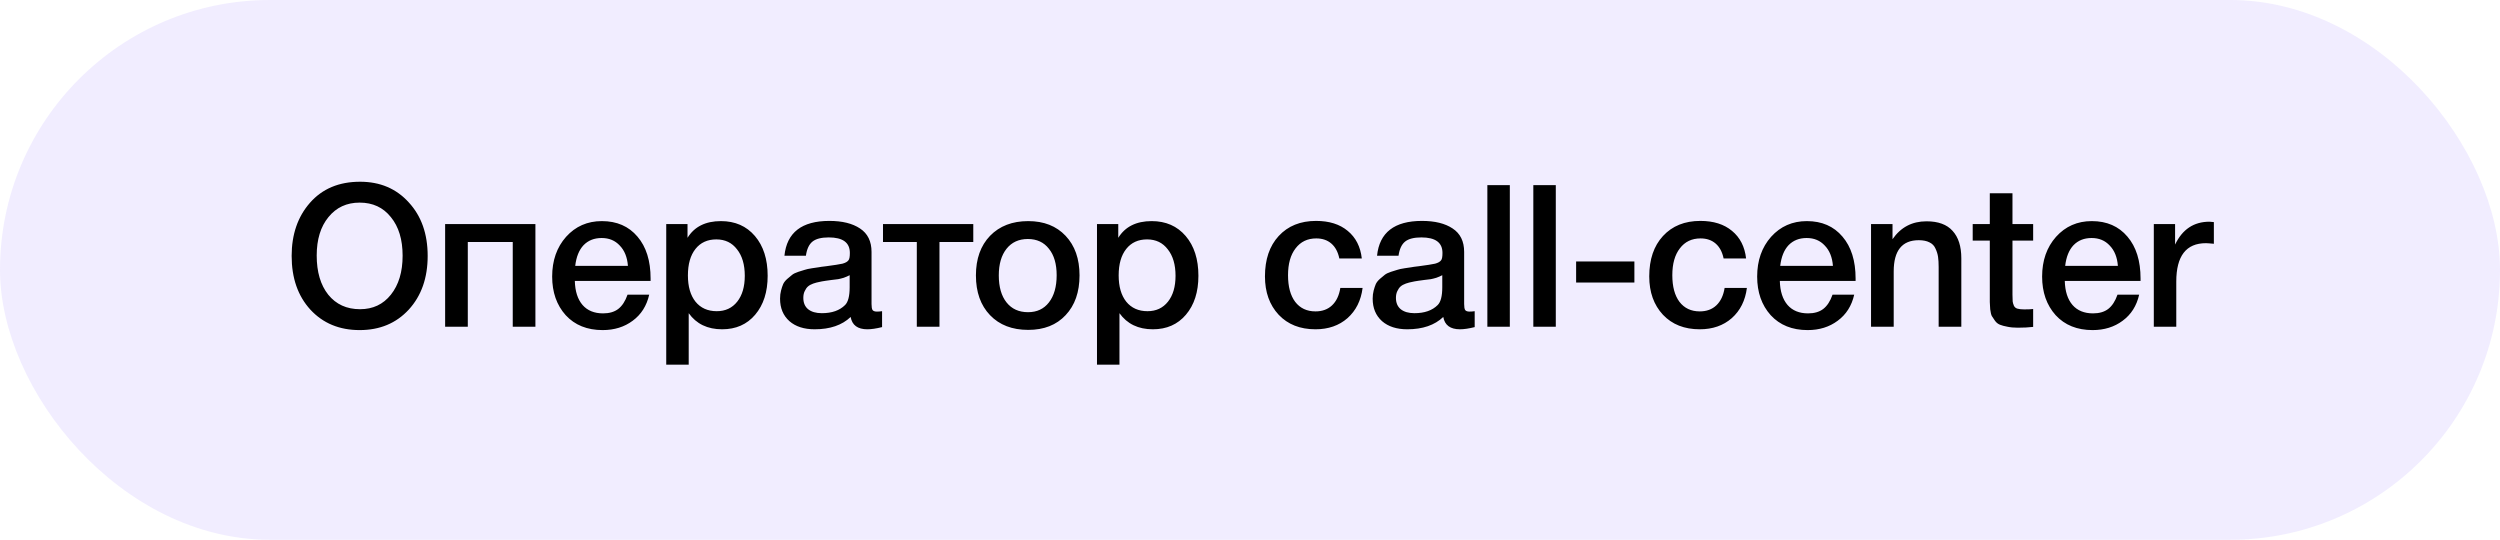
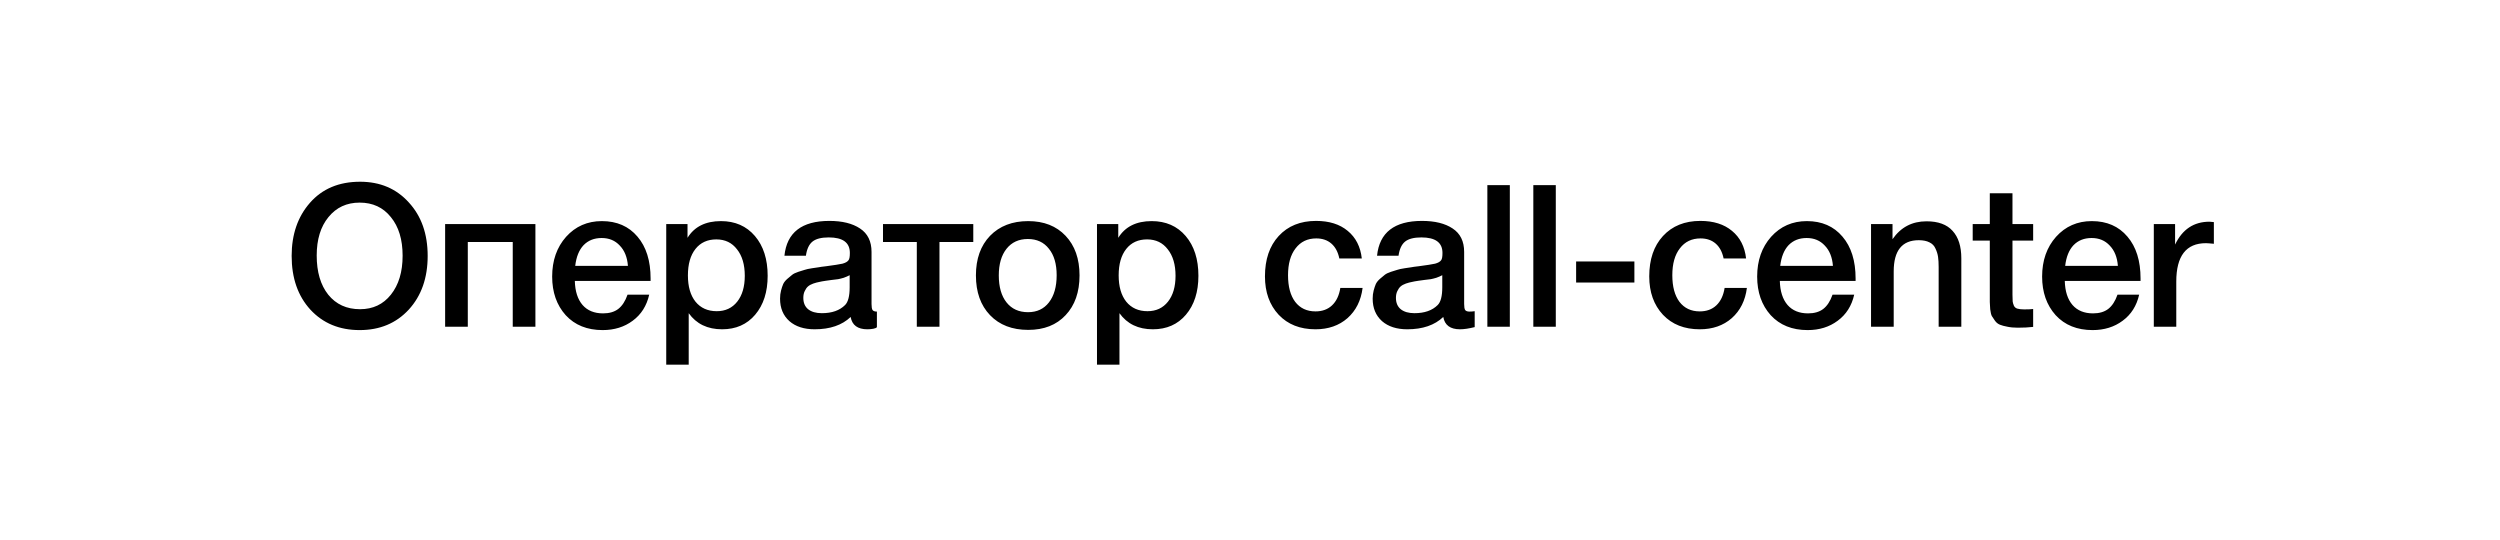
<svg xmlns="http://www.w3.org/2000/svg" width="176" height="38" viewBox="0 0 176 38" fill="none">
-   <rect width="176" height="38" rx="19" fill="#BAA9FF" fill-opacity="0.2" />
-   <path d="M25.348 12.794C26.757 12.794 27.901 13.279 28.778 14.25C29.665 15.211 30.108 16.467 30.108 18.016C30.108 19.565 29.665 20.825 28.778 21.796C27.891 22.757 26.739 23.238 25.32 23.238C23.892 23.238 22.735 22.757 21.848 21.796C20.971 20.835 20.532 19.575 20.532 18.016C20.532 16.504 20.961 15.258 21.82 14.278C22.688 13.289 23.864 12.794 25.348 12.794ZM25.32 14.264C24.405 14.264 23.673 14.605 23.122 15.286C22.571 15.958 22.296 16.859 22.296 17.988C22.296 19.145 22.567 20.065 23.108 20.746C23.659 21.427 24.405 21.768 25.348 21.768C26.253 21.768 26.977 21.427 27.518 20.746C28.069 20.055 28.344 19.141 28.344 18.002C28.344 16.863 28.069 15.958 27.518 15.286C26.977 14.605 26.244 14.264 25.32 14.264ZM32.933 23H31.337V15.776H37.693V23H36.097V17.036H32.933V23ZM45.704 20.746C45.526 21.53 45.139 22.141 44.542 22.58C43.954 23.019 43.249 23.238 42.428 23.238C41.336 23.238 40.468 22.888 39.824 22.188C39.189 21.479 38.872 20.573 38.872 19.472C38.872 18.343 39.198 17.409 39.852 16.672C40.514 15.935 41.354 15.566 42.372 15.566C43.426 15.566 44.262 15.93 44.878 16.658C45.494 17.377 45.802 18.361 45.802 19.612V19.78H40.468C40.486 20.508 40.668 21.073 41.014 21.474C41.359 21.866 41.84 22.062 42.456 22.062C42.894 22.062 43.249 21.959 43.52 21.754C43.8 21.539 44.019 21.203 44.178 20.746H45.704ZM44.206 18.716C44.159 18.109 43.968 17.633 43.632 17.288C43.305 16.933 42.88 16.756 42.358 16.756C41.835 16.756 41.41 16.924 41.084 17.26C40.766 17.596 40.57 18.081 40.496 18.716H44.206ZM48.401 15.776V16.742C48.886 15.958 49.67 15.566 50.753 15.566C51.752 15.566 52.55 15.916 53.147 16.616C53.744 17.316 54.043 18.249 54.043 19.416C54.043 20.555 53.749 21.469 53.161 22.16C52.582 22.841 51.808 23.182 50.837 23.182C49.81 23.182 49.026 22.804 48.485 22.048V25.674H46.903V15.776H48.401ZM50.431 16.854C49.806 16.854 49.316 17.078 48.961 17.526C48.606 17.974 48.429 18.595 48.429 19.388C48.429 20.172 48.606 20.788 48.961 21.236C49.325 21.684 49.824 21.908 50.459 21.908C51.066 21.908 51.546 21.684 51.901 21.236C52.256 20.788 52.433 20.181 52.433 19.416C52.433 18.632 52.251 18.011 51.887 17.554C51.532 17.087 51.047 16.854 50.431 16.854ZM55.224 18.002C55.392 16.369 56.446 15.552 58.388 15.552C59.293 15.552 60.012 15.729 60.544 16.084C61.085 16.439 61.356 16.989 61.356 17.736V21.404C61.356 21.609 61.379 21.749 61.426 21.824C61.482 21.899 61.584 21.936 61.734 21.936C61.846 21.936 61.967 21.927 62.098 21.908V23.028C61.687 23.131 61.342 23.182 61.062 23.182C60.38 23.182 59.988 22.893 59.886 22.314C59.279 22.893 58.434 23.182 57.352 23.182C56.605 23.182 56.012 22.991 55.574 22.608C55.135 22.216 54.916 21.689 54.916 21.026C54.916 20.821 54.939 20.629 54.986 20.452C55.032 20.275 55.084 20.121 55.14 19.99C55.205 19.859 55.303 19.738 55.434 19.626C55.574 19.514 55.686 19.421 55.77 19.346C55.863 19.271 56.008 19.201 56.204 19.136C56.409 19.071 56.558 19.024 56.652 18.996C56.754 18.959 56.927 18.921 57.17 18.884C57.412 18.847 57.571 18.823 57.646 18.814C57.73 18.795 57.898 18.772 58.15 18.744C58.719 18.669 59.106 18.609 59.312 18.562C59.517 18.506 59.657 18.427 59.732 18.324C59.797 18.249 59.83 18.077 59.83 17.806C59.83 17.078 59.335 16.714 58.346 16.714C57.823 16.714 57.44 16.812 57.198 17.008C56.955 17.204 56.801 17.535 56.736 18.002H55.224ZM59.816 19.374C59.694 19.439 59.554 19.5 59.396 19.556C59.237 19.603 59.106 19.635 59.004 19.654C58.91 19.663 58.756 19.682 58.542 19.71C58.336 19.738 58.201 19.757 58.136 19.766C57.94 19.794 57.786 19.822 57.674 19.85C57.562 19.869 57.422 19.906 57.254 19.962C57.095 20.018 56.969 20.088 56.876 20.172C56.792 20.247 56.717 20.354 56.652 20.494C56.586 20.625 56.554 20.783 56.554 20.97C56.554 21.315 56.666 21.581 56.89 21.768C57.123 21.955 57.445 22.048 57.856 22.048C58.565 22.048 59.111 21.857 59.494 21.474C59.708 21.259 59.816 20.844 59.816 20.228V19.374ZM68.519 17.036H66.139V23H64.543V17.036H62.163V15.776H68.519V17.036ZM72.387 15.566C73.488 15.566 74.366 15.911 75.019 16.602C75.672 17.293 75.999 18.221 75.999 19.388C75.999 20.564 75.672 21.497 75.019 22.188C74.375 22.879 73.498 23.224 72.387 23.224C71.258 23.224 70.362 22.879 69.699 22.188C69.036 21.497 68.705 20.564 68.705 19.388C68.705 18.221 69.036 17.293 69.699 16.602C70.371 15.911 71.267 15.566 72.387 15.566ZM73.843 17.512C73.488 17.055 72.994 16.826 72.359 16.826C71.724 16.826 71.225 17.055 70.861 17.512C70.497 17.969 70.315 18.595 70.315 19.388C70.315 20.2 70.497 20.835 70.861 21.292C71.225 21.749 71.729 21.978 72.373 21.978C72.998 21.978 73.488 21.749 73.843 21.292C74.207 20.825 74.389 20.186 74.389 19.374C74.389 18.581 74.207 17.96 73.843 17.512ZM78.726 15.776V16.742C79.211 15.958 79.995 15.566 81.078 15.566C82.076 15.566 82.874 15.916 83.472 16.616C84.069 17.316 84.368 18.249 84.368 19.416C84.368 20.555 84.074 21.469 83.486 22.16C82.907 22.841 82.132 23.182 81.162 23.182C80.135 23.182 79.351 22.804 78.81 22.048V25.674H77.228V15.776H78.726ZM80.756 16.854C80.13 16.854 79.641 17.078 79.286 17.526C78.931 17.974 78.754 18.595 78.754 19.388C78.754 20.172 78.931 20.788 79.286 21.236C79.65 21.684 80.149 21.908 80.784 21.908C81.391 21.908 81.871 21.684 82.226 21.236C82.581 20.788 82.758 20.181 82.758 19.416C82.758 18.632 82.576 18.011 82.212 17.554C81.857 17.087 81.372 16.854 80.756 16.854ZM95.927 20.27C95.815 21.157 95.46 21.866 94.863 22.398C94.266 22.921 93.514 23.182 92.609 23.182C91.526 23.182 90.663 22.841 90.019 22.16C89.375 21.469 89.053 20.569 89.053 19.458C89.053 18.263 89.375 17.316 90.019 16.616C90.672 15.907 91.55 15.552 92.651 15.552C93.575 15.552 94.317 15.785 94.877 16.252C95.446 16.719 95.778 17.367 95.871 18.198H94.289C94.196 17.741 94.009 17.391 93.729 17.148C93.449 16.905 93.094 16.784 92.665 16.784C92.049 16.784 91.564 17.017 91.209 17.484C90.854 17.941 90.677 18.571 90.677 19.374C90.677 20.177 90.845 20.802 91.181 21.25C91.526 21.698 92.002 21.922 92.609 21.922C93.085 21.922 93.472 21.782 93.771 21.502C94.079 21.213 94.275 20.802 94.359 20.27H95.927ZM96.944 18.002C97.112 16.369 98.167 15.552 100.108 15.552C101.014 15.552 101.732 15.729 102.264 16.084C102.806 16.439 103.076 16.989 103.076 17.736V21.404C103.076 21.609 103.1 21.749 103.146 21.824C103.202 21.899 103.305 21.936 103.454 21.936C103.566 21.936 103.688 21.927 103.818 21.908V23.028C103.408 23.131 103.062 23.182 102.782 23.182C102.101 23.182 101.709 22.893 101.606 22.314C101 22.893 100.155 23.182 99.072 23.182C98.326 23.182 97.733 22.991 97.294 22.608C96.856 22.216 96.636 21.689 96.636 21.026C96.636 20.821 96.66 20.629 96.706 20.452C96.753 20.275 96.804 20.121 96.86 19.99C96.926 19.859 97.024 19.738 97.154 19.626C97.294 19.514 97.406 19.421 97.49 19.346C97.584 19.271 97.728 19.201 97.924 19.136C98.13 19.071 98.279 19.024 98.372 18.996C98.475 18.959 98.648 18.921 98.89 18.884C99.133 18.847 99.292 18.823 99.366 18.814C99.45 18.795 99.618 18.772 99.87 18.744C100.44 18.669 100.827 18.609 101.032 18.562C101.238 18.506 101.378 18.427 101.452 18.324C101.518 18.249 101.55 18.077 101.55 17.806C101.55 17.078 101.056 16.714 100.066 16.714C99.544 16.714 99.161 16.812 98.918 17.008C98.676 17.204 98.522 17.535 98.456 18.002H96.944ZM101.536 19.374C101.415 19.439 101.275 19.5 101.116 19.556C100.958 19.603 100.827 19.635 100.724 19.654C100.631 19.663 100.477 19.682 100.262 19.71C100.057 19.738 99.922 19.757 99.856 19.766C99.66 19.794 99.506 19.822 99.394 19.85C99.282 19.869 99.142 19.906 98.974 19.962C98.816 20.018 98.69 20.088 98.596 20.172C98.512 20.247 98.438 20.354 98.372 20.494C98.307 20.625 98.274 20.783 98.274 20.97C98.274 21.315 98.386 21.581 98.61 21.768C98.844 21.955 99.166 22.048 99.576 22.048C100.286 22.048 100.832 21.857 101.214 21.474C101.429 21.259 101.536 20.844 101.536 20.228V19.374ZM106.292 13.032V23H104.71V13.032H106.292ZM109.528 13.032V23H107.946V13.032H109.528ZM115.061 18.408V19.892H110.959V18.408H115.061ZM122.981 20.27C122.869 21.157 122.514 21.866 121.917 22.398C121.319 22.921 120.568 23.182 119.663 23.182C118.58 23.182 117.717 22.841 117.073 22.16C116.429 21.469 116.107 20.569 116.107 19.458C116.107 18.263 116.429 17.316 117.073 16.616C117.726 15.907 118.603 15.552 119.705 15.552C120.629 15.552 121.371 15.785 121.931 16.252C122.5 16.719 122.831 17.367 122.925 18.198H121.343C121.249 17.741 121.063 17.391 120.783 17.148C120.503 16.905 120.148 16.784 119.719 16.784C119.103 16.784 118.617 17.017 118.263 17.484C117.908 17.941 117.731 18.571 117.731 19.374C117.731 20.177 117.899 20.802 118.235 21.25C118.58 21.698 119.056 21.922 119.663 21.922C120.139 21.922 120.526 21.782 120.825 21.502C121.133 21.213 121.329 20.802 121.413 20.27H122.981ZM130.536 20.746C130.359 21.53 129.971 22.141 129.374 22.58C128.786 23.019 128.081 23.238 127.26 23.238C126.168 23.238 125.3 22.888 124.656 22.188C124.021 21.479 123.704 20.573 123.704 19.472C123.704 18.343 124.031 17.409 124.684 16.672C125.347 15.935 126.187 15.566 127.204 15.566C128.259 15.566 129.094 15.93 129.71 16.658C130.326 17.377 130.634 18.361 130.634 19.612V19.78H125.3C125.319 20.508 125.501 21.073 125.846 21.474C126.191 21.866 126.672 22.062 127.288 22.062C127.727 22.062 128.081 21.959 128.352 21.754C128.632 21.539 128.851 21.203 129.01 20.746H130.536ZM129.038 18.716C128.991 18.109 128.8 17.633 128.464 17.288C128.137 16.933 127.713 16.756 127.19 16.756C126.667 16.756 126.243 16.924 125.916 17.26C125.599 17.596 125.403 18.081 125.328 18.716H129.038ZM133.233 15.776V16.84C133.812 16 134.61 15.58 135.627 15.58C136.449 15.58 137.06 15.804 137.461 16.252C137.872 16.7 138.077 17.344 138.077 18.184V23H136.481V18.8C136.481 18.511 136.467 18.273 136.439 18.086C136.411 17.89 136.351 17.694 136.257 17.498C136.173 17.302 136.033 17.157 135.837 17.064C135.641 16.961 135.389 16.91 135.081 16.91C133.905 16.91 133.317 17.643 133.317 19.108V23H131.721V15.776H133.233ZM143.134 15.776V16.938H141.678V20.746C141.678 20.97 141.683 21.129 141.692 21.222C141.702 21.306 141.73 21.404 141.776 21.516C141.823 21.619 141.902 21.689 142.014 21.726C142.136 21.763 142.299 21.782 142.504 21.782C142.766 21.782 142.976 21.773 143.134 21.754V23.014C142.817 23.051 142.458 23.07 142.056 23.07C141.776 23.07 141.529 23.047 141.314 23C141.109 22.963 140.936 22.916 140.796 22.86C140.656 22.804 140.54 22.711 140.446 22.58C140.353 22.44 140.278 22.328 140.222 22.244C140.176 22.151 140.138 21.992 140.11 21.768C140.092 21.544 140.082 21.376 140.082 21.264C140.082 21.143 140.082 20.937 140.082 20.648C140.082 20.611 140.082 20.583 140.082 20.564C140.082 20.536 140.082 20.508 140.082 20.48C140.082 20.443 140.082 20.41 140.082 20.382V16.938H138.878V15.776H140.082V13.606H141.678V15.776H143.134ZM150.597 20.746C150.419 21.53 150.032 22.141 149.435 22.58C148.847 23.019 148.142 23.238 147.321 23.238C146.229 23.238 145.361 22.888 144.717 22.188C144.082 21.479 143.765 20.573 143.765 19.472C143.765 18.343 144.091 17.409 144.745 16.672C145.407 15.935 146.247 15.566 147.265 15.566C148.319 15.566 149.155 15.93 149.771 16.658C150.387 17.377 150.695 18.361 150.695 19.612V19.78H145.361C145.379 20.508 145.561 21.073 145.907 21.474C146.252 21.866 146.733 22.062 147.349 22.062C147.787 22.062 148.142 21.959 148.413 21.754C148.693 21.539 148.912 21.203 149.071 20.746H150.597ZM149.099 18.716C149.052 18.109 148.861 17.633 148.525 17.288C148.198 16.933 147.773 16.756 147.251 16.756C146.728 16.756 146.303 16.924 145.977 17.26C145.659 17.596 145.463 18.081 145.389 18.716H149.099ZM155.856 15.636V17.162C155.576 17.134 155.389 17.12 155.296 17.12C153.905 17.12 153.21 18.021 153.21 19.822V23H151.628V15.776H153.126V17.218C153.639 16.145 154.447 15.608 155.548 15.608L155.856 15.636Z" fill="black" />
+   <path d="M25.348 12.794C26.757 12.794 27.901 13.279 28.778 14.25C29.665 15.211 30.108 16.467 30.108 18.016C30.108 19.565 29.665 20.825 28.778 21.796C27.891 22.757 26.739 23.238 25.32 23.238C23.892 23.238 22.735 22.757 21.848 21.796C20.971 20.835 20.532 19.575 20.532 18.016C20.532 16.504 20.961 15.258 21.82 14.278C22.688 13.289 23.864 12.794 25.348 12.794ZM25.32 14.264C24.405 14.264 23.673 14.605 23.122 15.286C22.571 15.958 22.296 16.859 22.296 17.988C22.296 19.145 22.567 20.065 23.108 20.746C23.659 21.427 24.405 21.768 25.348 21.768C26.253 21.768 26.977 21.427 27.518 20.746C28.069 20.055 28.344 19.141 28.344 18.002C28.344 16.863 28.069 15.958 27.518 15.286C26.977 14.605 26.244 14.264 25.32 14.264ZM32.933 23H31.337V15.776H37.693V23H36.097V17.036H32.933V23ZM45.704 20.746C45.526 21.53 45.139 22.141 44.542 22.58C43.954 23.019 43.249 23.238 42.428 23.238C41.336 23.238 40.468 22.888 39.824 22.188C39.189 21.479 38.872 20.573 38.872 19.472C38.872 18.343 39.198 17.409 39.852 16.672C40.514 15.935 41.354 15.566 42.372 15.566C43.426 15.566 44.262 15.93 44.878 16.658C45.494 17.377 45.802 18.361 45.802 19.612V19.78H40.468C40.486 20.508 40.668 21.073 41.014 21.474C41.359 21.866 41.84 22.062 42.456 22.062C42.894 22.062 43.249 21.959 43.52 21.754C43.8 21.539 44.019 21.203 44.178 20.746H45.704ZM44.206 18.716C44.159 18.109 43.968 17.633 43.632 17.288C43.305 16.933 42.88 16.756 42.358 16.756C41.835 16.756 41.41 16.924 41.084 17.26C40.766 17.596 40.57 18.081 40.496 18.716H44.206ZM48.401 15.776V16.742C48.886 15.958 49.67 15.566 50.753 15.566C51.752 15.566 52.55 15.916 53.147 16.616C53.744 17.316 54.043 18.249 54.043 19.416C54.043 20.555 53.749 21.469 53.161 22.16C52.582 22.841 51.808 23.182 50.837 23.182C49.81 23.182 49.026 22.804 48.485 22.048V25.674H46.903V15.776H48.401ZM50.431 16.854C49.806 16.854 49.316 17.078 48.961 17.526C48.606 17.974 48.429 18.595 48.429 19.388C48.429 20.172 48.606 20.788 48.961 21.236C49.325 21.684 49.824 21.908 50.459 21.908C51.066 21.908 51.546 21.684 51.901 21.236C52.256 20.788 52.433 20.181 52.433 19.416C52.433 18.632 52.251 18.011 51.887 17.554C51.532 17.087 51.047 16.854 50.431 16.854ZM55.224 18.002C55.392 16.369 56.446 15.552 58.388 15.552C59.293 15.552 60.012 15.729 60.544 16.084C61.085 16.439 61.356 16.989 61.356 17.736V21.404C61.356 21.609 61.379 21.749 61.426 21.824C61.482 21.899 61.584 21.936 61.734 21.936V23.028C61.687 23.131 61.342 23.182 61.062 23.182C60.38 23.182 59.988 22.893 59.886 22.314C59.279 22.893 58.434 23.182 57.352 23.182C56.605 23.182 56.012 22.991 55.574 22.608C55.135 22.216 54.916 21.689 54.916 21.026C54.916 20.821 54.939 20.629 54.986 20.452C55.032 20.275 55.084 20.121 55.14 19.99C55.205 19.859 55.303 19.738 55.434 19.626C55.574 19.514 55.686 19.421 55.77 19.346C55.863 19.271 56.008 19.201 56.204 19.136C56.409 19.071 56.558 19.024 56.652 18.996C56.754 18.959 56.927 18.921 57.17 18.884C57.412 18.847 57.571 18.823 57.646 18.814C57.73 18.795 57.898 18.772 58.15 18.744C58.719 18.669 59.106 18.609 59.312 18.562C59.517 18.506 59.657 18.427 59.732 18.324C59.797 18.249 59.83 18.077 59.83 17.806C59.83 17.078 59.335 16.714 58.346 16.714C57.823 16.714 57.44 16.812 57.198 17.008C56.955 17.204 56.801 17.535 56.736 18.002H55.224ZM59.816 19.374C59.694 19.439 59.554 19.5 59.396 19.556C59.237 19.603 59.106 19.635 59.004 19.654C58.91 19.663 58.756 19.682 58.542 19.71C58.336 19.738 58.201 19.757 58.136 19.766C57.94 19.794 57.786 19.822 57.674 19.85C57.562 19.869 57.422 19.906 57.254 19.962C57.095 20.018 56.969 20.088 56.876 20.172C56.792 20.247 56.717 20.354 56.652 20.494C56.586 20.625 56.554 20.783 56.554 20.97C56.554 21.315 56.666 21.581 56.89 21.768C57.123 21.955 57.445 22.048 57.856 22.048C58.565 22.048 59.111 21.857 59.494 21.474C59.708 21.259 59.816 20.844 59.816 20.228V19.374ZM68.519 17.036H66.139V23H64.543V17.036H62.163V15.776H68.519V17.036ZM72.387 15.566C73.488 15.566 74.366 15.911 75.019 16.602C75.672 17.293 75.999 18.221 75.999 19.388C75.999 20.564 75.672 21.497 75.019 22.188C74.375 22.879 73.498 23.224 72.387 23.224C71.258 23.224 70.362 22.879 69.699 22.188C69.036 21.497 68.705 20.564 68.705 19.388C68.705 18.221 69.036 17.293 69.699 16.602C70.371 15.911 71.267 15.566 72.387 15.566ZM73.843 17.512C73.488 17.055 72.994 16.826 72.359 16.826C71.724 16.826 71.225 17.055 70.861 17.512C70.497 17.969 70.315 18.595 70.315 19.388C70.315 20.2 70.497 20.835 70.861 21.292C71.225 21.749 71.729 21.978 72.373 21.978C72.998 21.978 73.488 21.749 73.843 21.292C74.207 20.825 74.389 20.186 74.389 19.374C74.389 18.581 74.207 17.96 73.843 17.512ZM78.726 15.776V16.742C79.211 15.958 79.995 15.566 81.078 15.566C82.076 15.566 82.874 15.916 83.472 16.616C84.069 17.316 84.368 18.249 84.368 19.416C84.368 20.555 84.074 21.469 83.486 22.16C82.907 22.841 82.132 23.182 81.162 23.182C80.135 23.182 79.351 22.804 78.81 22.048V25.674H77.228V15.776H78.726ZM80.756 16.854C80.13 16.854 79.641 17.078 79.286 17.526C78.931 17.974 78.754 18.595 78.754 19.388C78.754 20.172 78.931 20.788 79.286 21.236C79.65 21.684 80.149 21.908 80.784 21.908C81.391 21.908 81.871 21.684 82.226 21.236C82.581 20.788 82.758 20.181 82.758 19.416C82.758 18.632 82.576 18.011 82.212 17.554C81.857 17.087 81.372 16.854 80.756 16.854ZM95.927 20.27C95.815 21.157 95.46 21.866 94.863 22.398C94.266 22.921 93.514 23.182 92.609 23.182C91.526 23.182 90.663 22.841 90.019 22.16C89.375 21.469 89.053 20.569 89.053 19.458C89.053 18.263 89.375 17.316 90.019 16.616C90.672 15.907 91.55 15.552 92.651 15.552C93.575 15.552 94.317 15.785 94.877 16.252C95.446 16.719 95.778 17.367 95.871 18.198H94.289C94.196 17.741 94.009 17.391 93.729 17.148C93.449 16.905 93.094 16.784 92.665 16.784C92.049 16.784 91.564 17.017 91.209 17.484C90.854 17.941 90.677 18.571 90.677 19.374C90.677 20.177 90.845 20.802 91.181 21.25C91.526 21.698 92.002 21.922 92.609 21.922C93.085 21.922 93.472 21.782 93.771 21.502C94.079 21.213 94.275 20.802 94.359 20.27H95.927ZM96.944 18.002C97.112 16.369 98.167 15.552 100.108 15.552C101.014 15.552 101.732 15.729 102.264 16.084C102.806 16.439 103.076 16.989 103.076 17.736V21.404C103.076 21.609 103.1 21.749 103.146 21.824C103.202 21.899 103.305 21.936 103.454 21.936C103.566 21.936 103.688 21.927 103.818 21.908V23.028C103.408 23.131 103.062 23.182 102.782 23.182C102.101 23.182 101.709 22.893 101.606 22.314C101 22.893 100.155 23.182 99.072 23.182C98.326 23.182 97.733 22.991 97.294 22.608C96.856 22.216 96.636 21.689 96.636 21.026C96.636 20.821 96.66 20.629 96.706 20.452C96.753 20.275 96.804 20.121 96.86 19.99C96.926 19.859 97.024 19.738 97.154 19.626C97.294 19.514 97.406 19.421 97.49 19.346C97.584 19.271 97.728 19.201 97.924 19.136C98.13 19.071 98.279 19.024 98.372 18.996C98.475 18.959 98.648 18.921 98.89 18.884C99.133 18.847 99.292 18.823 99.366 18.814C99.45 18.795 99.618 18.772 99.87 18.744C100.44 18.669 100.827 18.609 101.032 18.562C101.238 18.506 101.378 18.427 101.452 18.324C101.518 18.249 101.55 18.077 101.55 17.806C101.55 17.078 101.056 16.714 100.066 16.714C99.544 16.714 99.161 16.812 98.918 17.008C98.676 17.204 98.522 17.535 98.456 18.002H96.944ZM101.536 19.374C101.415 19.439 101.275 19.5 101.116 19.556C100.958 19.603 100.827 19.635 100.724 19.654C100.631 19.663 100.477 19.682 100.262 19.71C100.057 19.738 99.922 19.757 99.856 19.766C99.66 19.794 99.506 19.822 99.394 19.85C99.282 19.869 99.142 19.906 98.974 19.962C98.816 20.018 98.69 20.088 98.596 20.172C98.512 20.247 98.438 20.354 98.372 20.494C98.307 20.625 98.274 20.783 98.274 20.97C98.274 21.315 98.386 21.581 98.61 21.768C98.844 21.955 99.166 22.048 99.576 22.048C100.286 22.048 100.832 21.857 101.214 21.474C101.429 21.259 101.536 20.844 101.536 20.228V19.374ZM106.292 13.032V23H104.71V13.032H106.292ZM109.528 13.032V23H107.946V13.032H109.528ZM115.061 18.408V19.892H110.959V18.408H115.061ZM122.981 20.27C122.869 21.157 122.514 21.866 121.917 22.398C121.319 22.921 120.568 23.182 119.663 23.182C118.58 23.182 117.717 22.841 117.073 22.16C116.429 21.469 116.107 20.569 116.107 19.458C116.107 18.263 116.429 17.316 117.073 16.616C117.726 15.907 118.603 15.552 119.705 15.552C120.629 15.552 121.371 15.785 121.931 16.252C122.5 16.719 122.831 17.367 122.925 18.198H121.343C121.249 17.741 121.063 17.391 120.783 17.148C120.503 16.905 120.148 16.784 119.719 16.784C119.103 16.784 118.617 17.017 118.263 17.484C117.908 17.941 117.731 18.571 117.731 19.374C117.731 20.177 117.899 20.802 118.235 21.25C118.58 21.698 119.056 21.922 119.663 21.922C120.139 21.922 120.526 21.782 120.825 21.502C121.133 21.213 121.329 20.802 121.413 20.27H122.981ZM130.536 20.746C130.359 21.53 129.971 22.141 129.374 22.58C128.786 23.019 128.081 23.238 127.26 23.238C126.168 23.238 125.3 22.888 124.656 22.188C124.021 21.479 123.704 20.573 123.704 19.472C123.704 18.343 124.031 17.409 124.684 16.672C125.347 15.935 126.187 15.566 127.204 15.566C128.259 15.566 129.094 15.93 129.71 16.658C130.326 17.377 130.634 18.361 130.634 19.612V19.78H125.3C125.319 20.508 125.501 21.073 125.846 21.474C126.191 21.866 126.672 22.062 127.288 22.062C127.727 22.062 128.081 21.959 128.352 21.754C128.632 21.539 128.851 21.203 129.01 20.746H130.536ZM129.038 18.716C128.991 18.109 128.8 17.633 128.464 17.288C128.137 16.933 127.713 16.756 127.19 16.756C126.667 16.756 126.243 16.924 125.916 17.26C125.599 17.596 125.403 18.081 125.328 18.716H129.038ZM133.233 15.776V16.84C133.812 16 134.61 15.58 135.627 15.58C136.449 15.58 137.06 15.804 137.461 16.252C137.872 16.7 138.077 17.344 138.077 18.184V23H136.481V18.8C136.481 18.511 136.467 18.273 136.439 18.086C136.411 17.89 136.351 17.694 136.257 17.498C136.173 17.302 136.033 17.157 135.837 17.064C135.641 16.961 135.389 16.91 135.081 16.91C133.905 16.91 133.317 17.643 133.317 19.108V23H131.721V15.776H133.233ZM143.134 15.776V16.938H141.678V20.746C141.678 20.97 141.683 21.129 141.692 21.222C141.702 21.306 141.73 21.404 141.776 21.516C141.823 21.619 141.902 21.689 142.014 21.726C142.136 21.763 142.299 21.782 142.504 21.782C142.766 21.782 142.976 21.773 143.134 21.754V23.014C142.817 23.051 142.458 23.07 142.056 23.07C141.776 23.07 141.529 23.047 141.314 23C141.109 22.963 140.936 22.916 140.796 22.86C140.656 22.804 140.54 22.711 140.446 22.58C140.353 22.44 140.278 22.328 140.222 22.244C140.176 22.151 140.138 21.992 140.11 21.768C140.092 21.544 140.082 21.376 140.082 21.264C140.082 21.143 140.082 20.937 140.082 20.648C140.082 20.611 140.082 20.583 140.082 20.564C140.082 20.536 140.082 20.508 140.082 20.48C140.082 20.443 140.082 20.41 140.082 20.382V16.938H138.878V15.776H140.082V13.606H141.678V15.776H143.134ZM150.597 20.746C150.419 21.53 150.032 22.141 149.435 22.58C148.847 23.019 148.142 23.238 147.321 23.238C146.229 23.238 145.361 22.888 144.717 22.188C144.082 21.479 143.765 20.573 143.765 19.472C143.765 18.343 144.091 17.409 144.745 16.672C145.407 15.935 146.247 15.566 147.265 15.566C148.319 15.566 149.155 15.93 149.771 16.658C150.387 17.377 150.695 18.361 150.695 19.612V19.78H145.361C145.379 20.508 145.561 21.073 145.907 21.474C146.252 21.866 146.733 22.062 147.349 22.062C147.787 22.062 148.142 21.959 148.413 21.754C148.693 21.539 148.912 21.203 149.071 20.746H150.597ZM149.099 18.716C149.052 18.109 148.861 17.633 148.525 17.288C148.198 16.933 147.773 16.756 147.251 16.756C146.728 16.756 146.303 16.924 145.977 17.26C145.659 17.596 145.463 18.081 145.389 18.716H149.099ZM155.856 15.636V17.162C155.576 17.134 155.389 17.12 155.296 17.12C153.905 17.12 153.21 18.021 153.21 19.822V23H151.628V15.776H153.126V17.218C153.639 16.145 154.447 15.608 155.548 15.608L155.856 15.636Z" fill="black" />
</svg>